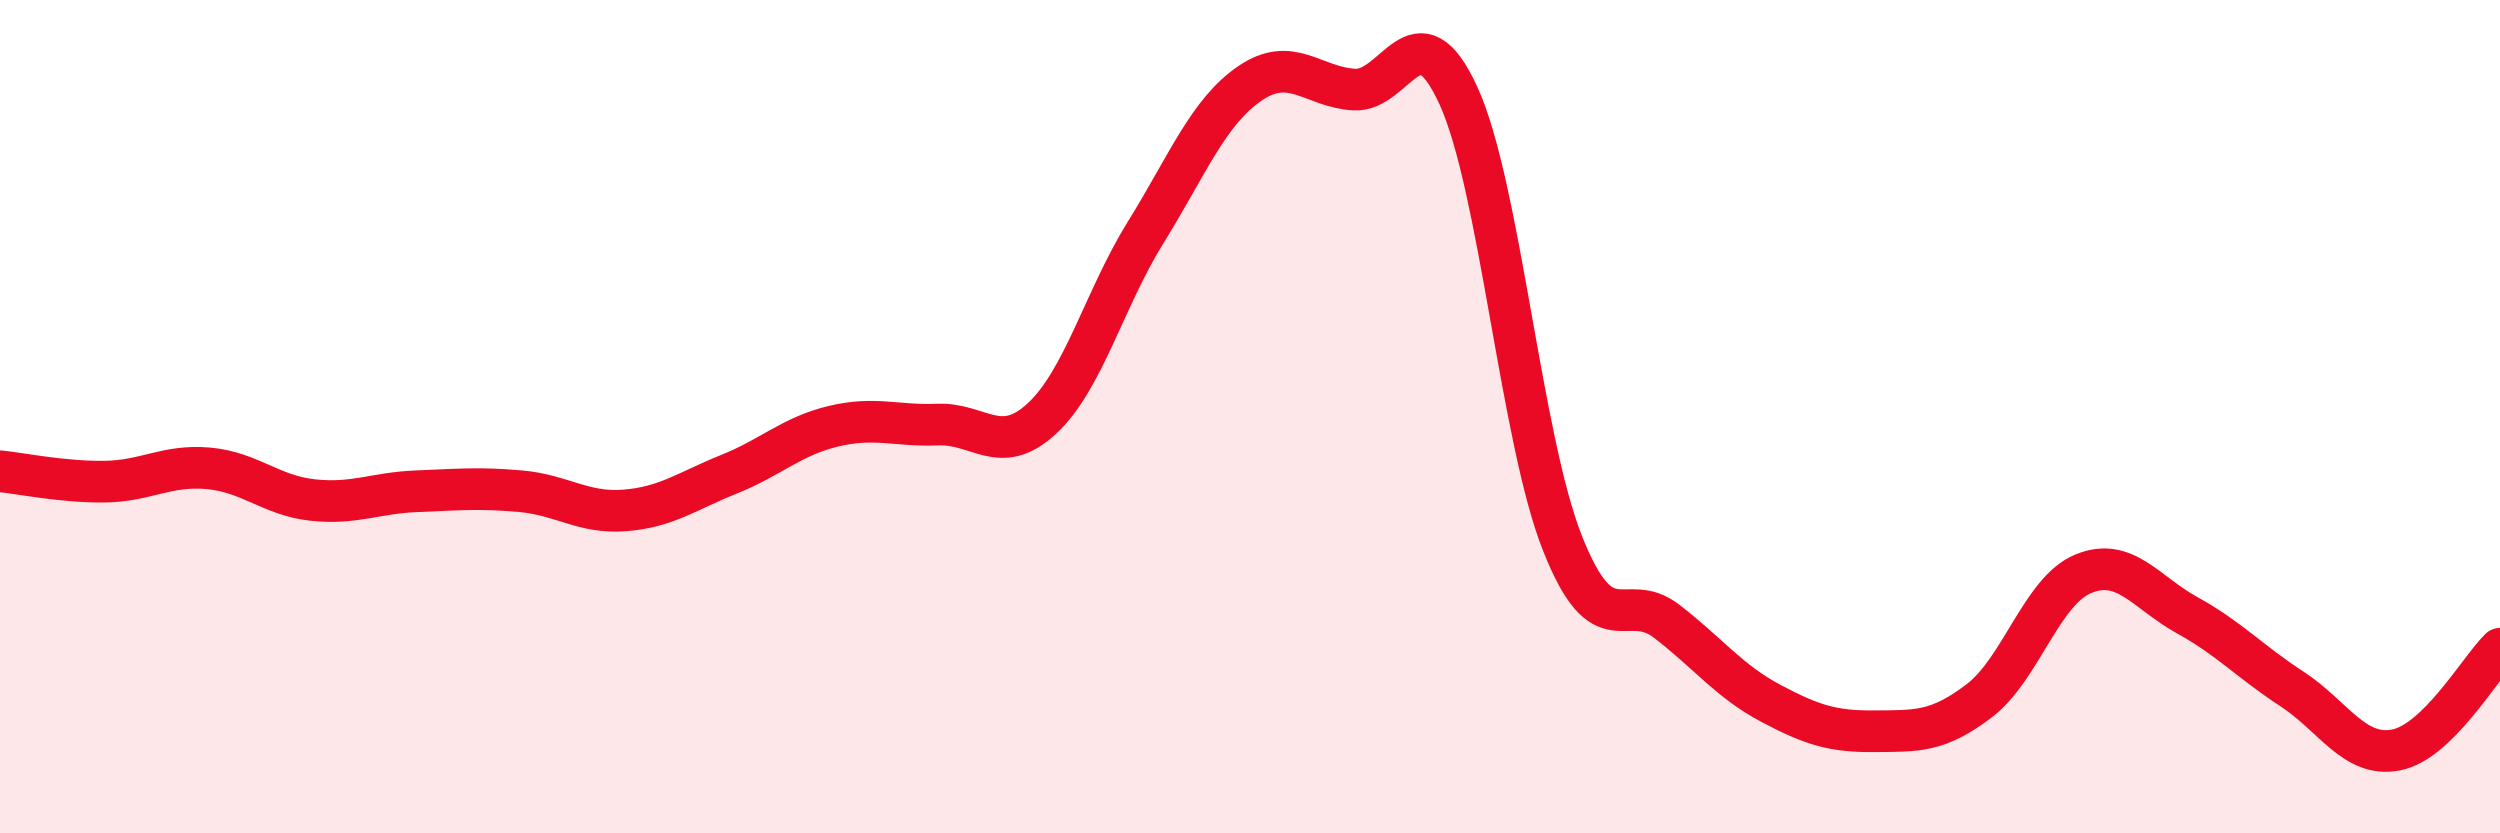
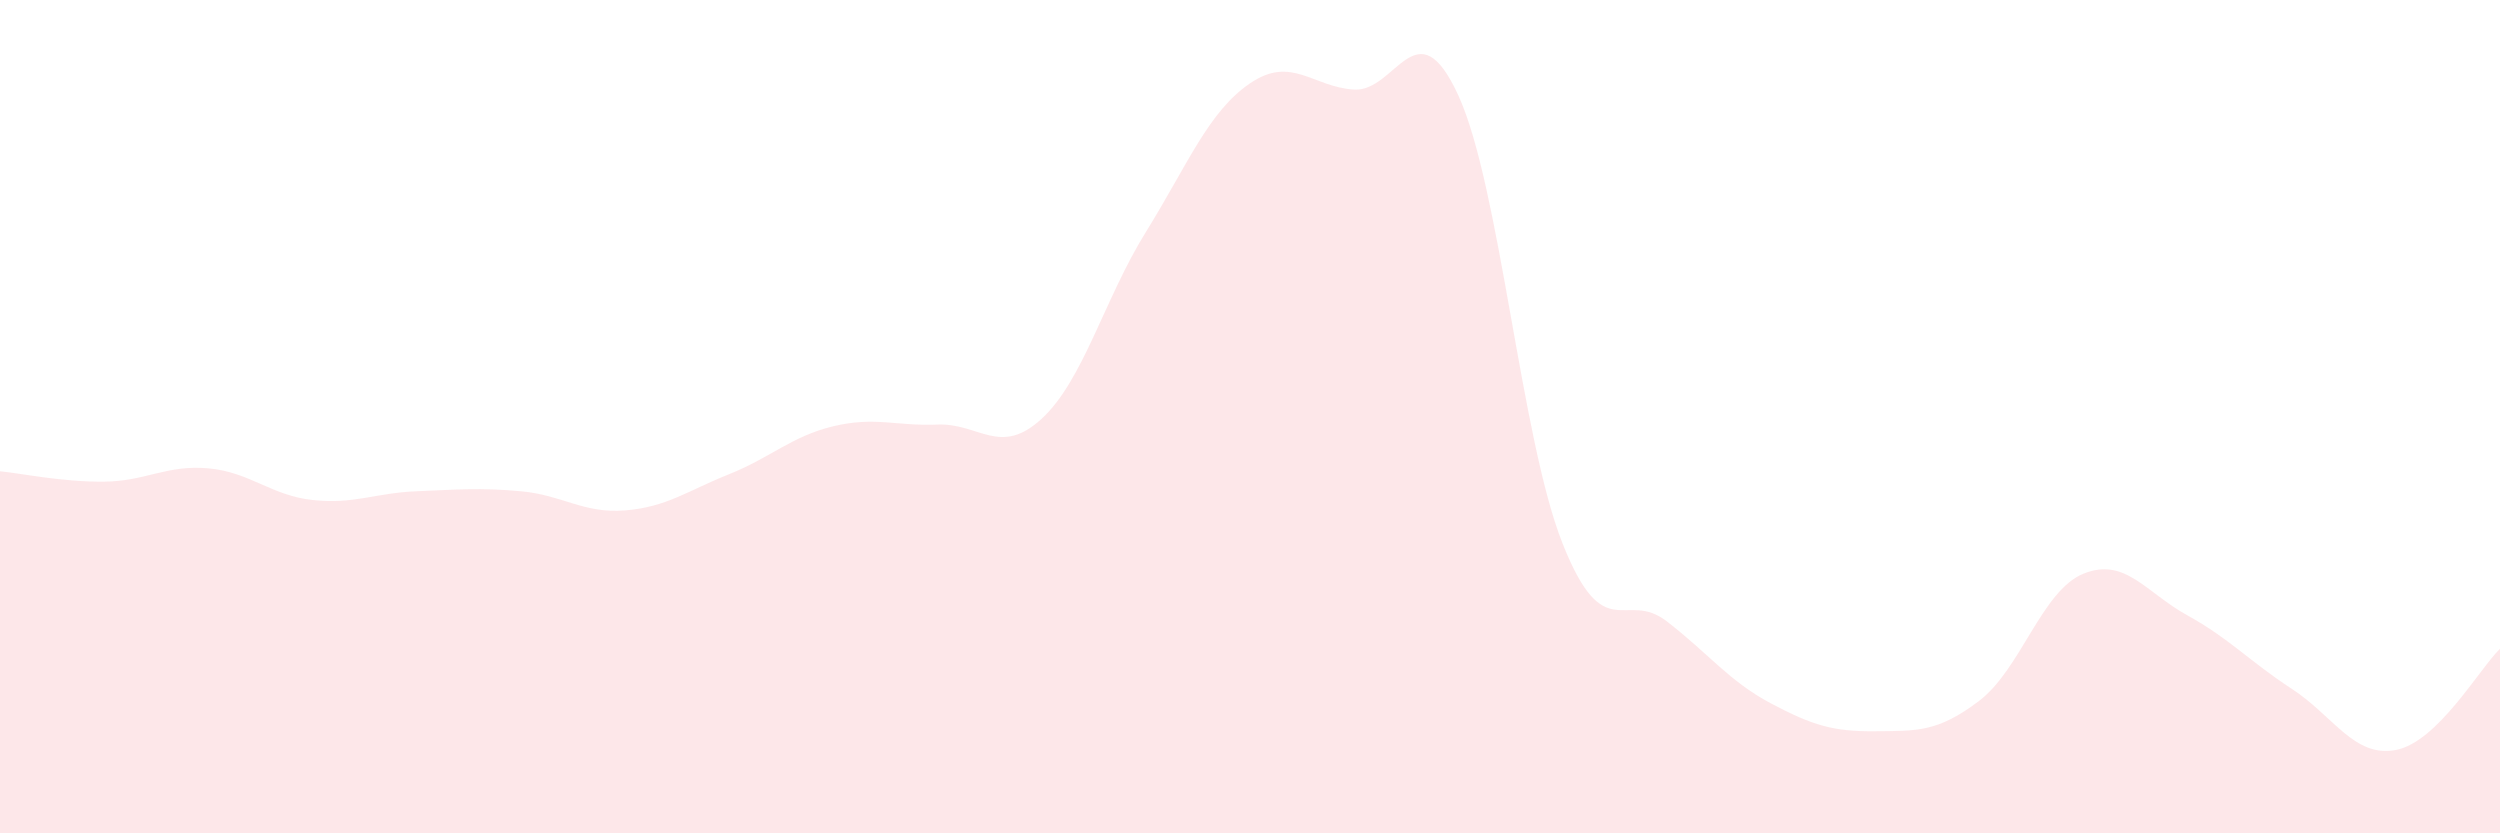
<svg xmlns="http://www.w3.org/2000/svg" width="60" height="20" viewBox="0 0 60 20">
  <path d="M 0,11.31 C 0.5,11.36 1.5,11.57 2.5,11.56 C 3.5,11.55 4,11.15 5,11.24 C 6,11.33 6.5,11.89 7.5,12 C 8.5,12.11 9,11.83 10,11.79 C 11,11.75 11.5,11.7 12.5,11.79 C 13.5,11.88 14,12.33 15,12.25 C 16,12.17 16.5,11.78 17.5,11.38 C 18.5,10.98 19,10.47 20,10.23 C 21,9.99 21.5,10.23 22.5,10.19 C 23.5,10.15 24,10.97 25,10.05 C 26,9.13 26.5,7.18 27.5,5.57 C 28.5,3.96 29,2.68 30,2 C 31,1.32 31.5,2.09 32.5,2.15 C 33.5,2.21 34,0.11 35,2.29 C 36,4.47 36.5,10.52 37.5,13.04 C 38.5,15.56 39,14.14 40,14.91 C 41,15.68 41.5,16.35 42.5,16.88 C 43.5,17.41 44,17.56 45,17.55 C 46,17.54 46.5,17.58 47.5,16.82 C 48.5,16.06 49,14.18 50,13.77 C 51,13.36 51.5,14.22 52.5,14.77 C 53.5,15.32 54,15.88 55,16.53 C 56,17.18 56.5,18.19 57.5,18 C 58.5,17.81 59.5,16.06 60,15.57L60 20L0 20Z" fill="#EB0A25" opacity="0.1" stroke-linecap="round" stroke-linejoin="round" />
-   <path d="M 0,11.31 C 0.5,11.36 1.5,11.57 2.5,11.56 C 3.5,11.55 4,11.15 5,11.24 C 6,11.33 6.5,11.89 7.5,12 C 8.5,12.11 9,11.83 10,11.79 C 11,11.75 11.5,11.7 12.5,11.79 C 13.5,11.88 14,12.33 15,12.25 C 16,12.17 16.5,11.78 17.5,11.38 C 18.5,10.98 19,10.47 20,10.23 C 21,9.99 21.5,10.23 22.5,10.19 C 23.5,10.15 24,10.97 25,10.05 C 26,9.13 26.5,7.18 27.5,5.57 C 28.5,3.96 29,2.68 30,2 C 31,1.32 31.5,2.09 32.5,2.15 C 33.5,2.21 34,0.11 35,2.29 C 36,4.47 36.5,10.52 37.5,13.04 C 38.5,15.56 39,14.14 40,14.91 C 41,15.68 41.5,16.35 42.5,16.88 C 43.5,17.41 44,17.56 45,17.55 C 46,17.54 46.5,17.58 47.5,16.82 C 48.5,16.06 49,14.18 50,13.77 C 51,13.36 51.5,14.22 52.5,14.77 C 53.5,15.32 54,15.88 55,16.53 C 56,17.18 56.5,18.19 57.5,18 C 58.5,17.81 59.5,16.06 60,15.57" stroke="#EB0A25" stroke-width="1" fill="none" stroke-linecap="round" stroke-linejoin="round" />
</svg>